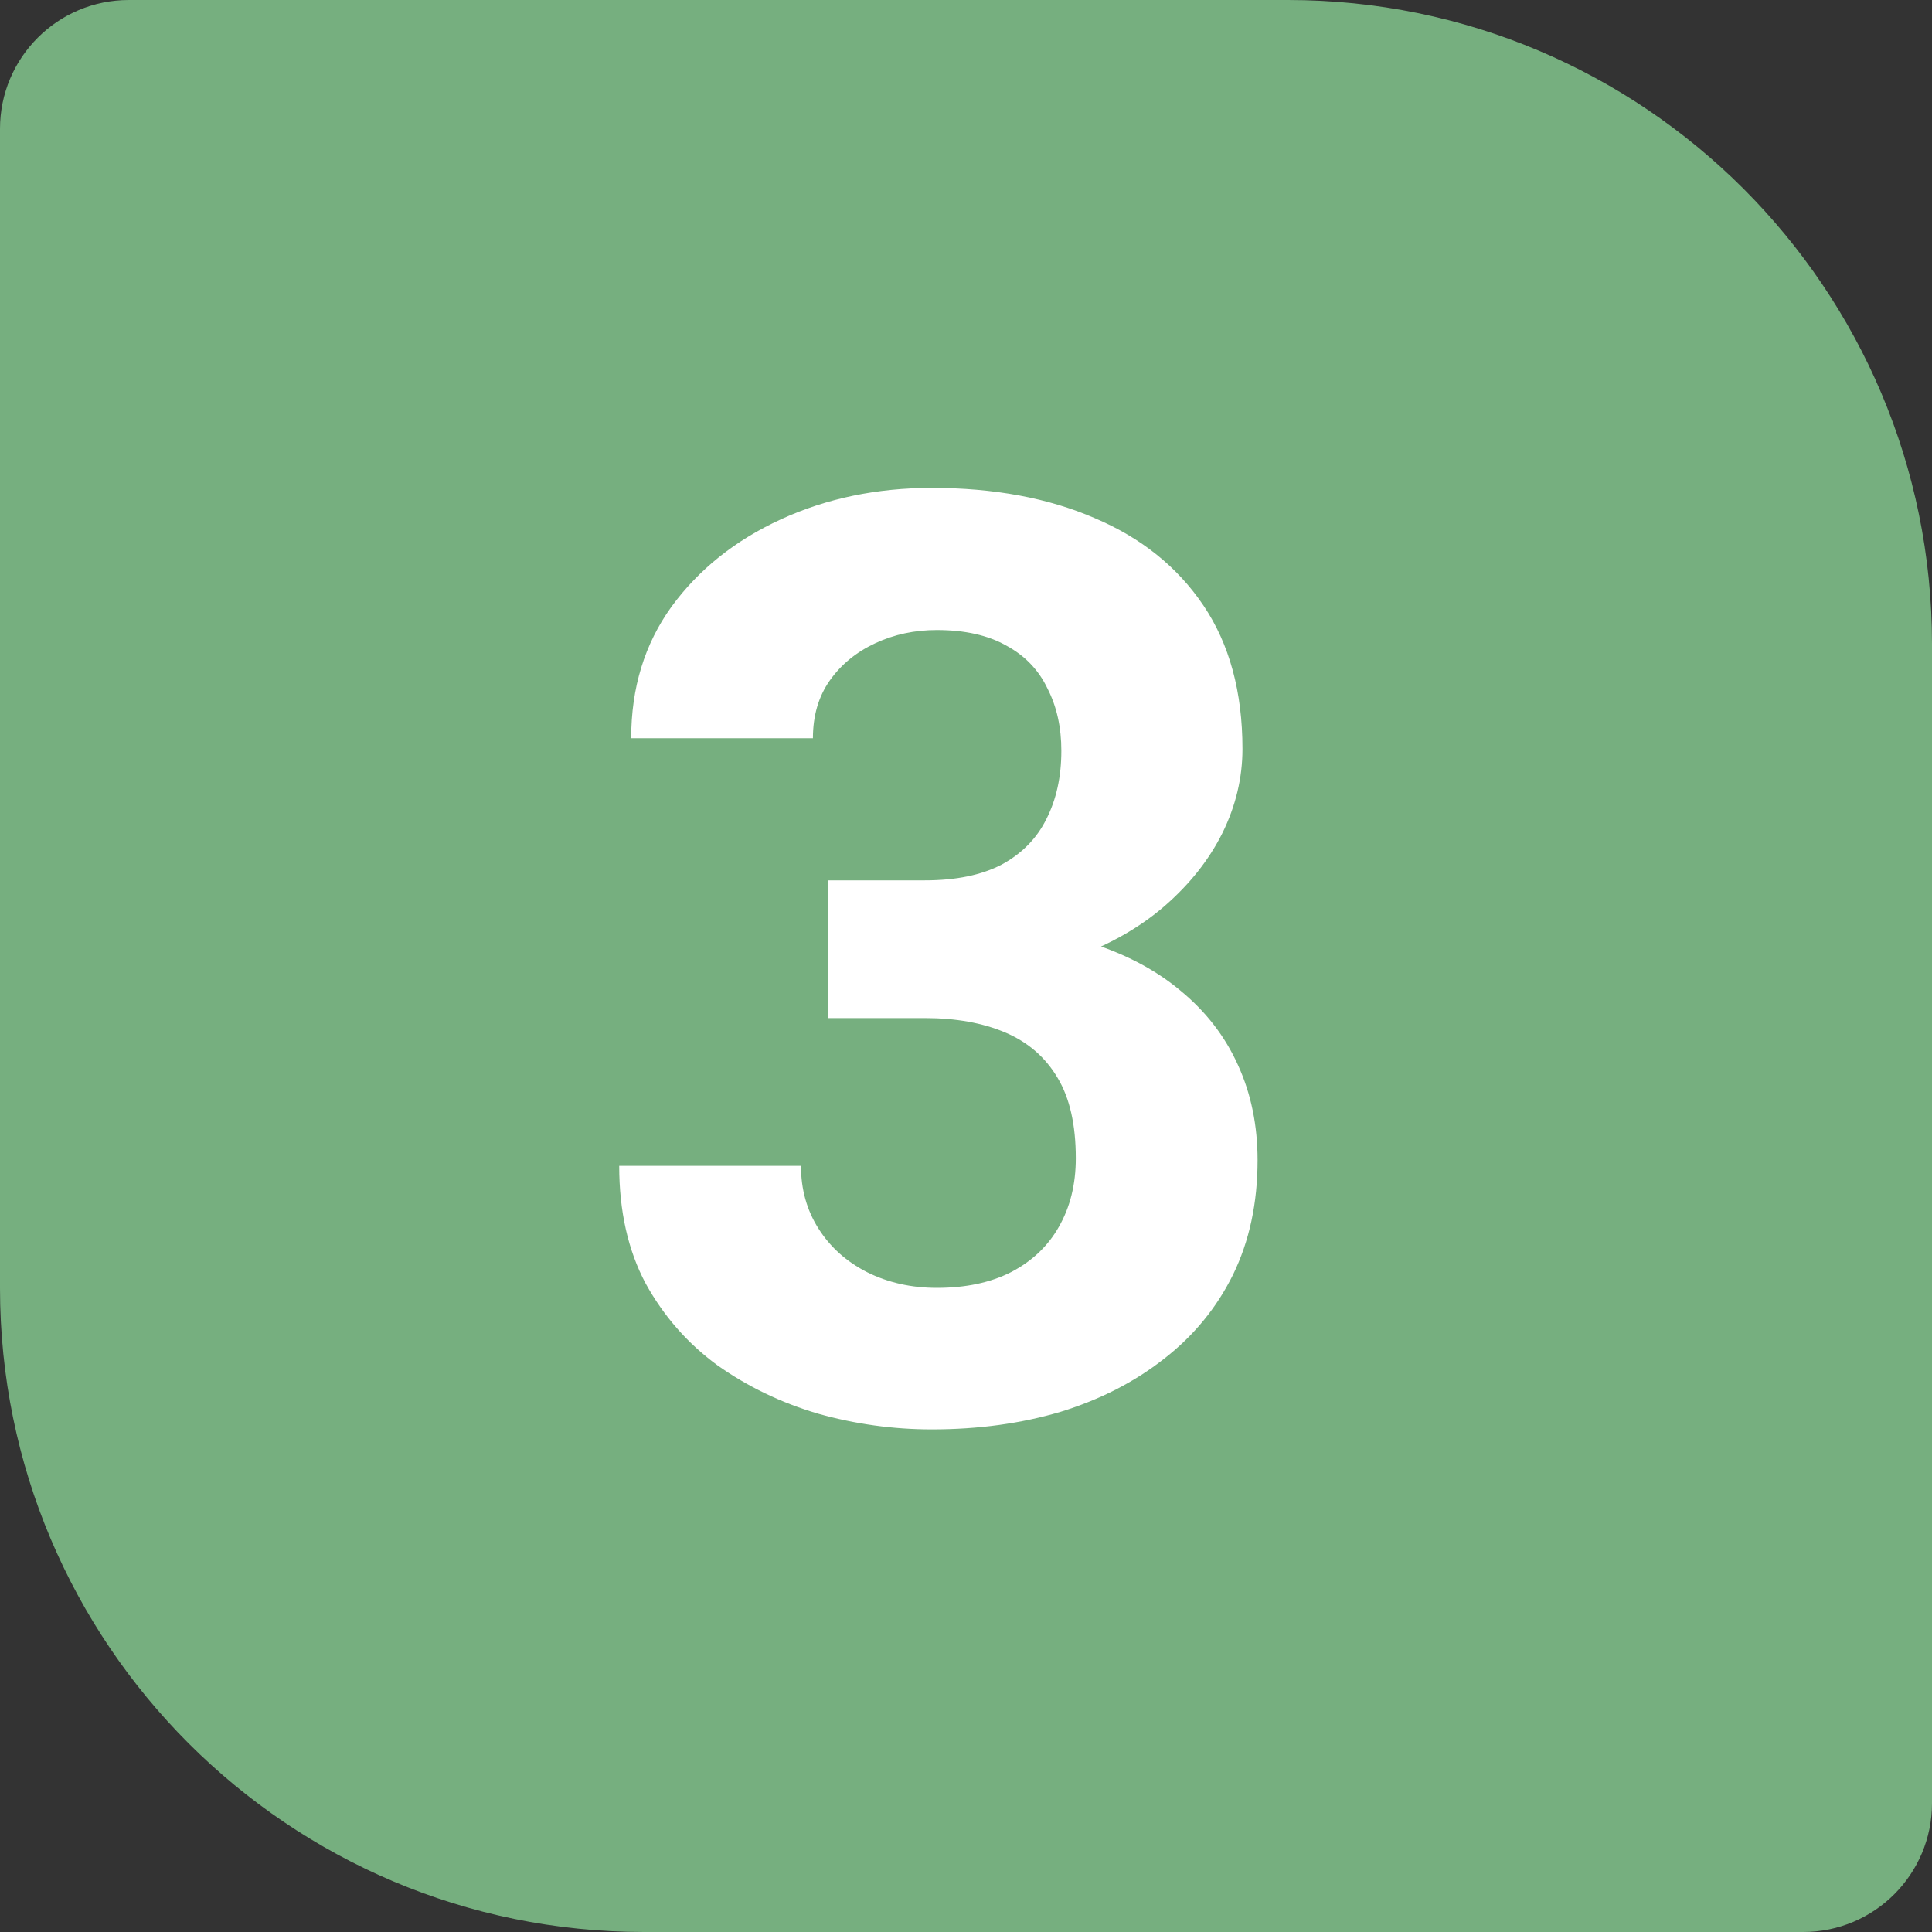
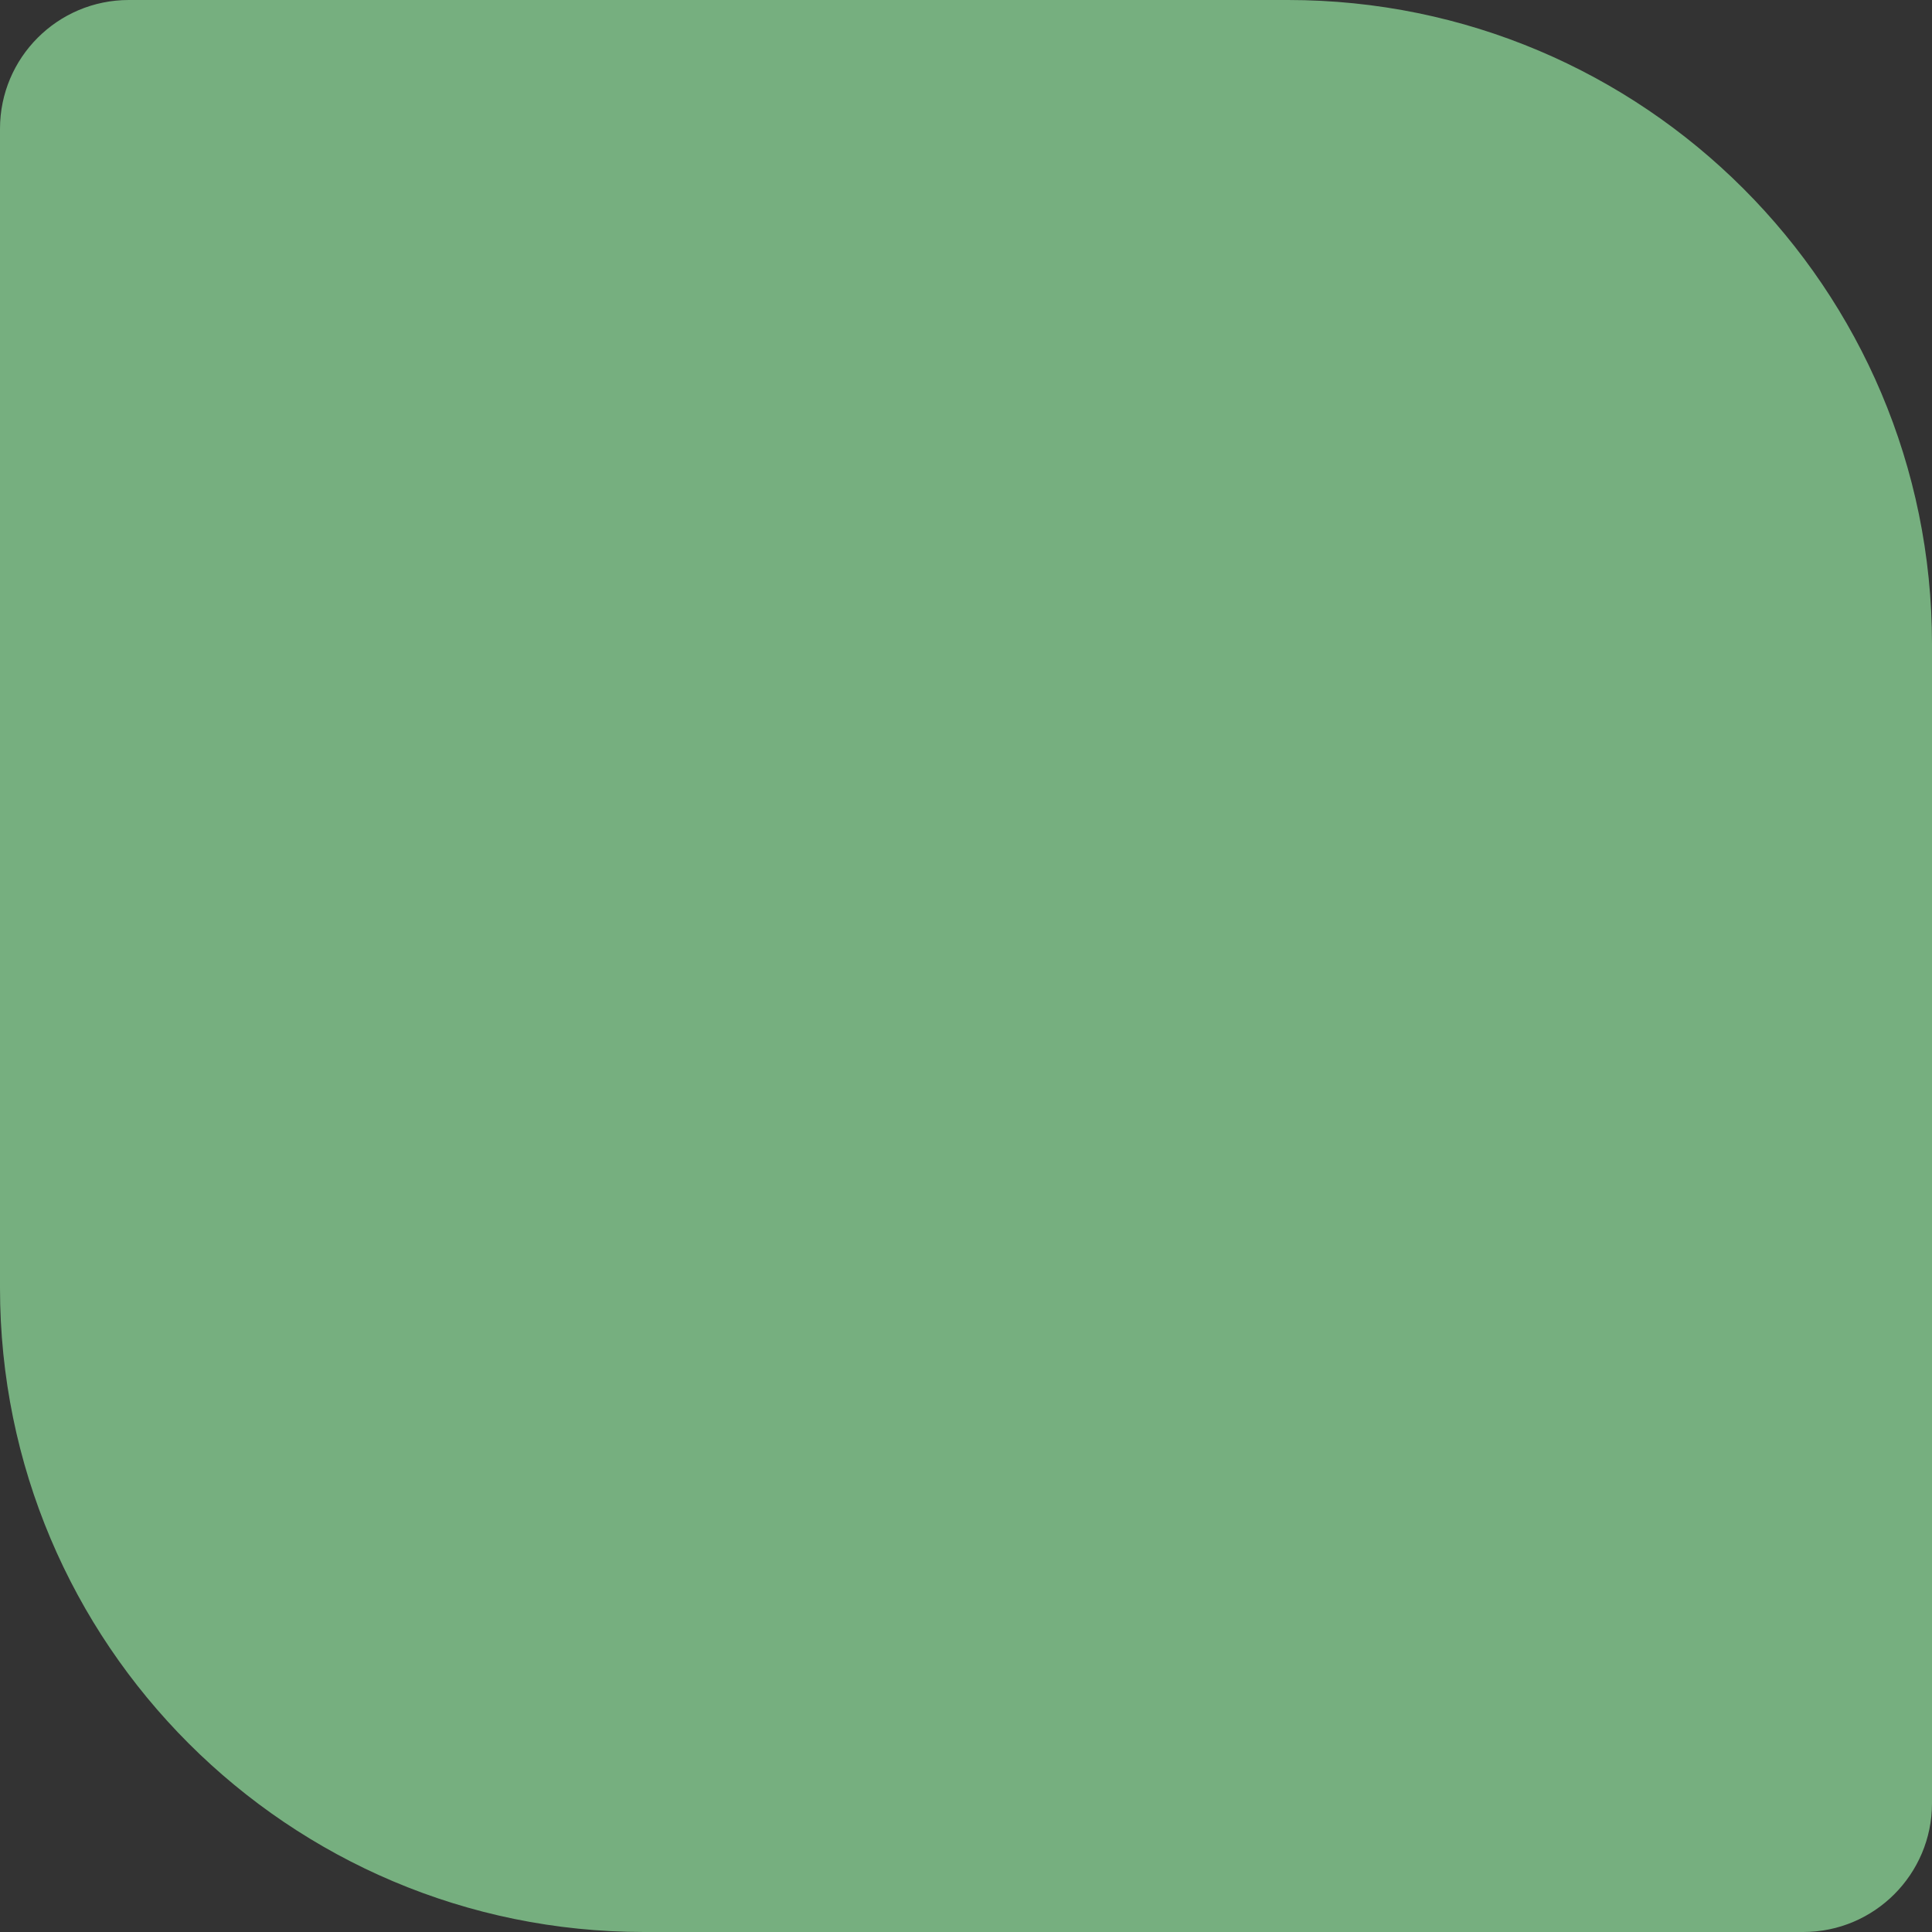
<svg xmlns="http://www.w3.org/2000/svg" width="60" height="60" viewBox="0 0 60 60" fill="none">
  <rect x="0" y="0" width="60" height="60" fill="#333333" stroke="none" />
  <path d="M0 4C0 1.791 1.791 0 4 0H40C51.046 0 60 8.954 60 20V56C60 58.209 58.209 60 56 60H20C8.954 60 0 51.046 0 40V4Z" fill="#76AF7F" />
-   <path d="M25.715 27.34H28.723C29.686 27.34 30.48 27.177 31.105 26.852C31.73 26.513 32.193 26.044 32.492 25.445C32.805 24.833 32.961 24.124 32.961 23.316C32.961 22.587 32.818 21.943 32.531 21.383C32.258 20.81 31.835 20.367 31.262 20.055C30.689 19.729 29.966 19.566 29.094 19.566C28.404 19.566 27.766 19.703 27.18 19.977C26.594 20.25 26.125 20.634 25.773 21.129C25.422 21.624 25.246 22.223 25.246 22.926H19.602C19.602 21.363 20.018 20.003 20.852 18.844C21.698 17.685 22.831 16.78 24.25 16.129C25.669 15.478 27.232 15.152 28.938 15.152C30.865 15.152 32.551 15.465 33.996 16.09C35.441 16.702 36.568 17.607 37.375 18.805C38.182 20.003 38.586 21.487 38.586 23.258C38.586 24.156 38.378 25.029 37.961 25.875C37.544 26.708 36.945 27.463 36.164 28.141C35.396 28.805 34.458 29.338 33.352 29.742C32.245 30.133 31.001 30.328 29.621 30.328H25.715V27.34ZM25.715 31.617V28.707H29.621C31.171 28.707 32.531 28.883 33.703 29.234C34.875 29.586 35.858 30.094 36.652 30.758C37.447 31.409 38.046 32.184 38.449 33.082C38.853 33.967 39.055 34.95 39.055 36.031C39.055 37.359 38.801 38.544 38.293 39.586C37.785 40.615 37.069 41.487 36.145 42.203C35.233 42.919 34.165 43.466 32.941 43.844C31.717 44.208 30.383 44.391 28.938 44.391C27.74 44.391 26.561 44.228 25.402 43.902C24.256 43.564 23.215 43.062 22.277 42.398C21.353 41.721 20.611 40.875 20.051 39.859C19.504 38.831 19.23 37.613 19.23 36.207H24.875C24.875 36.936 25.057 37.587 25.422 38.16C25.787 38.733 26.288 39.182 26.926 39.508C27.577 39.833 28.299 39.996 29.094 39.996C29.992 39.996 30.76 39.833 31.398 39.508C32.05 39.169 32.544 38.7 32.883 38.102C33.234 37.49 33.41 36.78 33.41 35.973C33.41 34.931 33.221 34.098 32.844 33.473C32.466 32.835 31.926 32.366 31.223 32.066C30.52 31.767 29.686 31.617 28.723 31.617H25.715Z" fill="white" />
</svg>